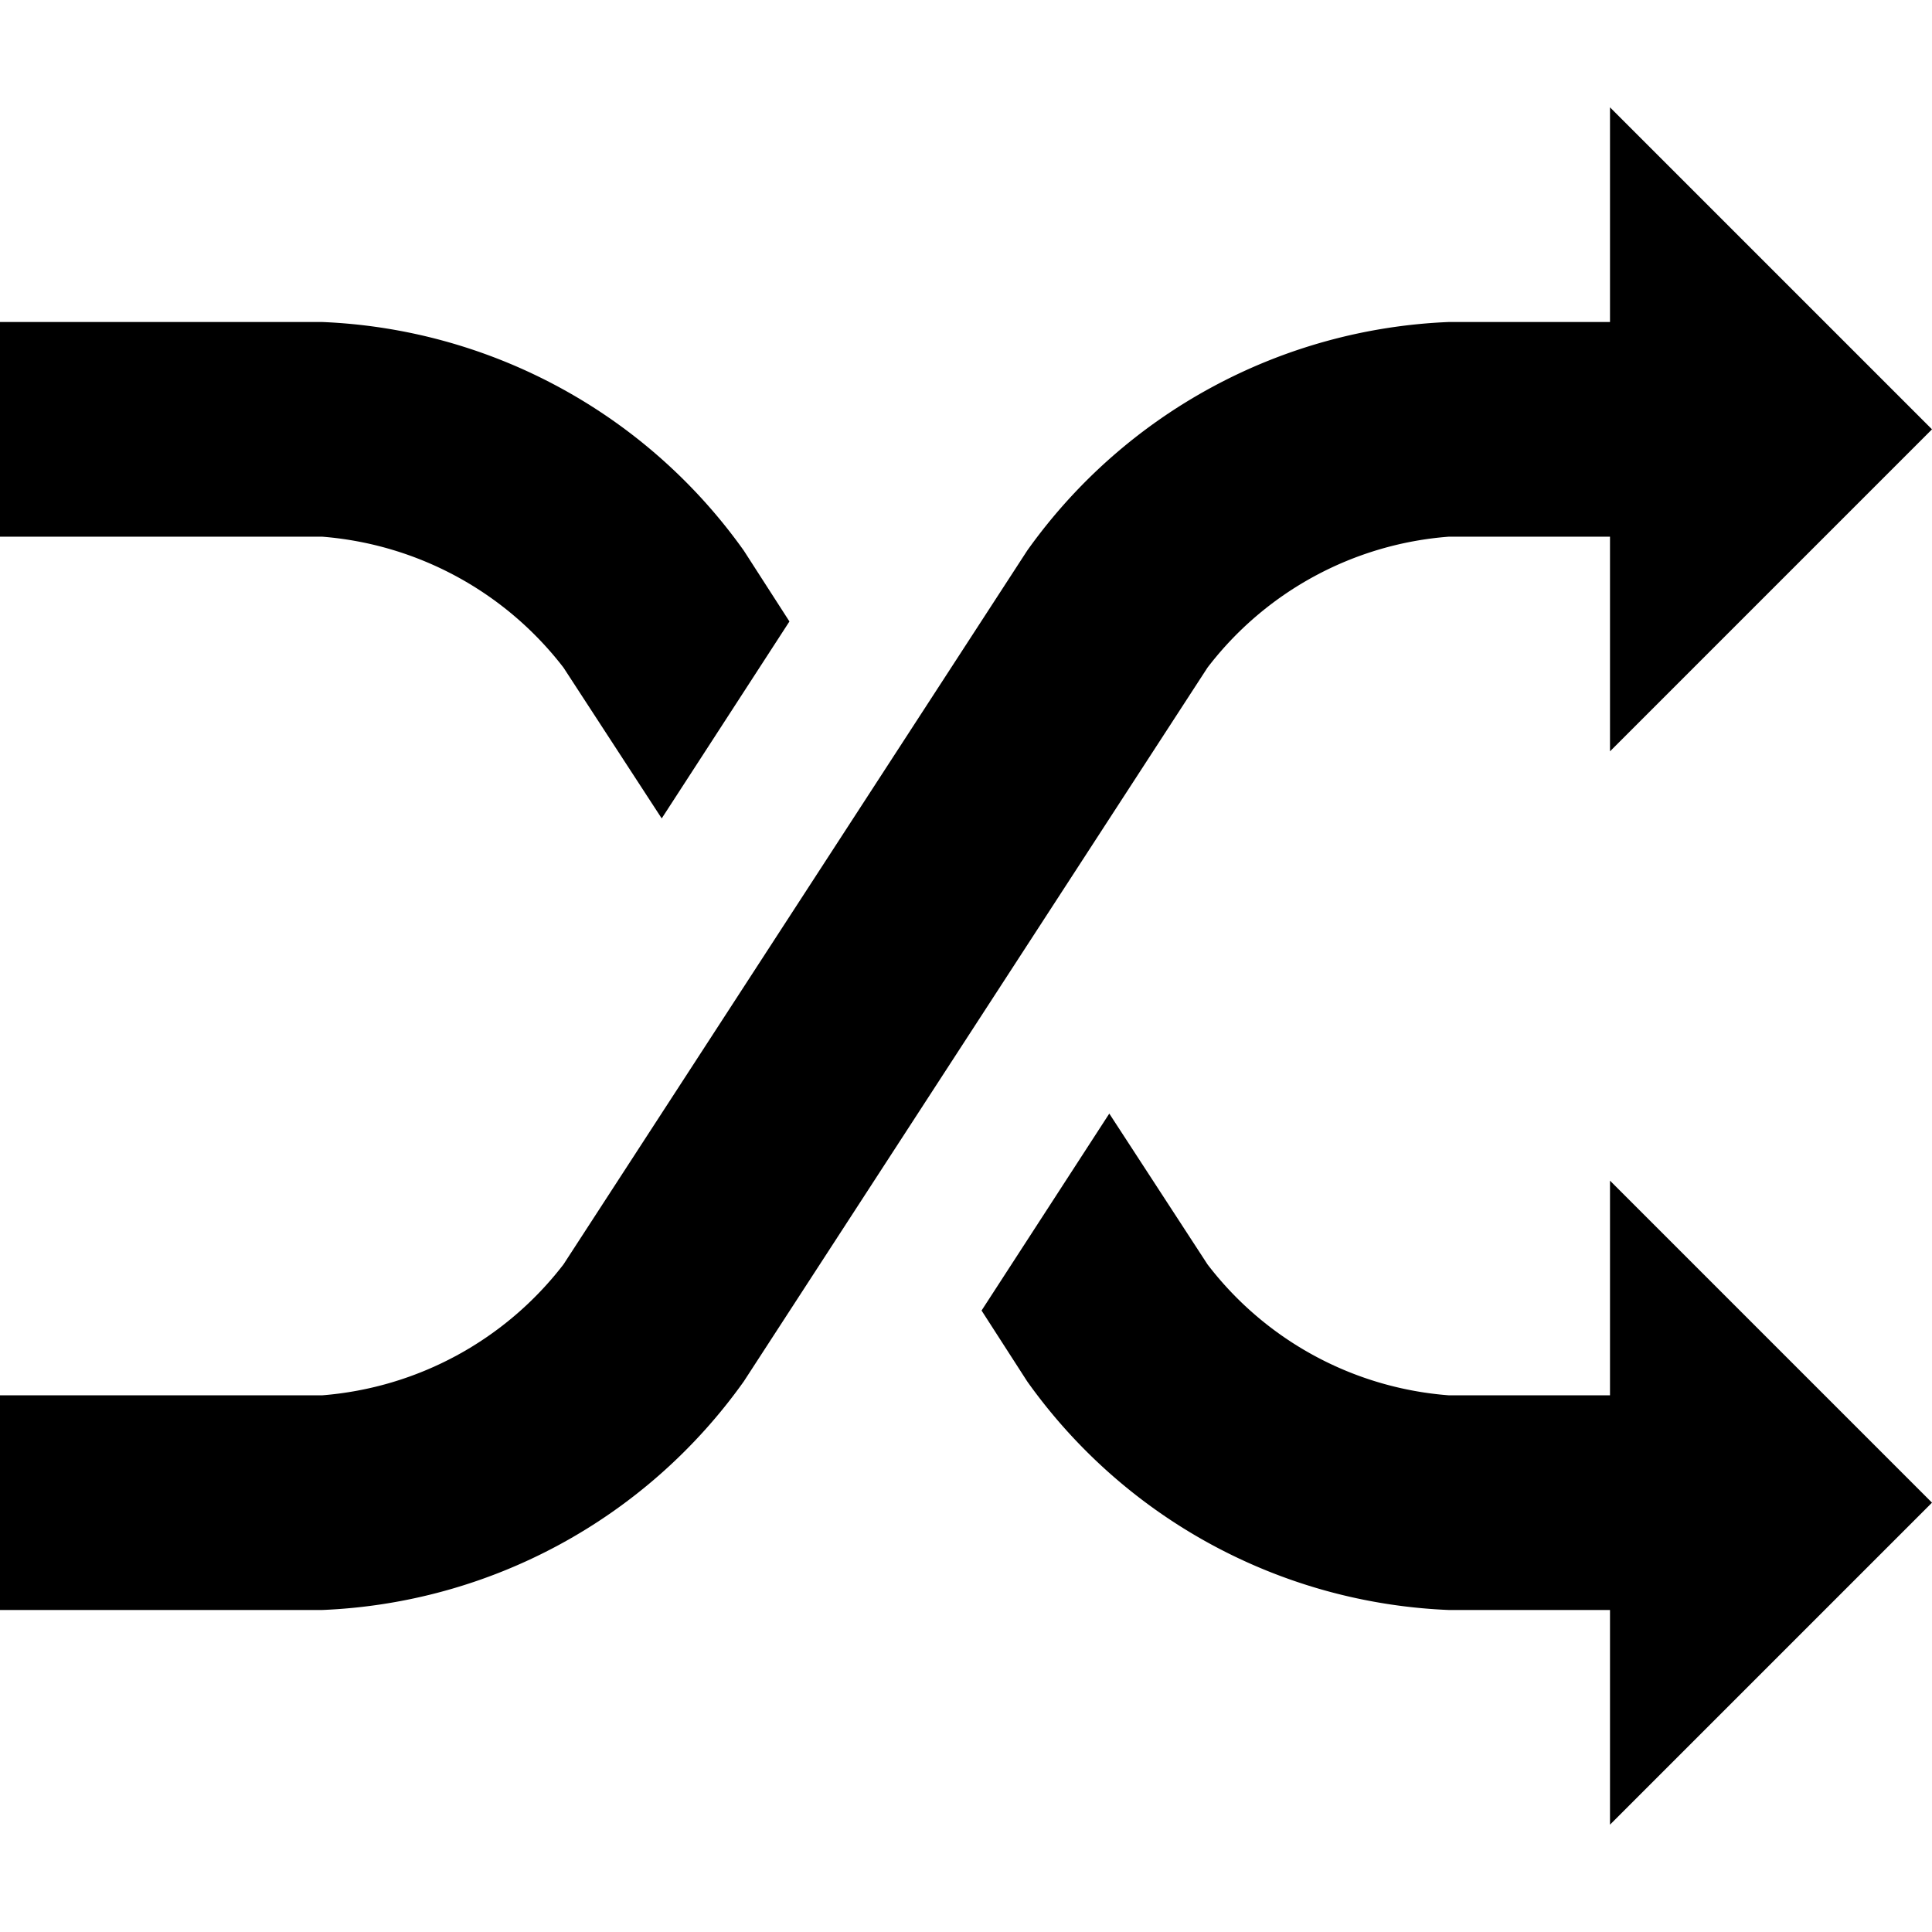
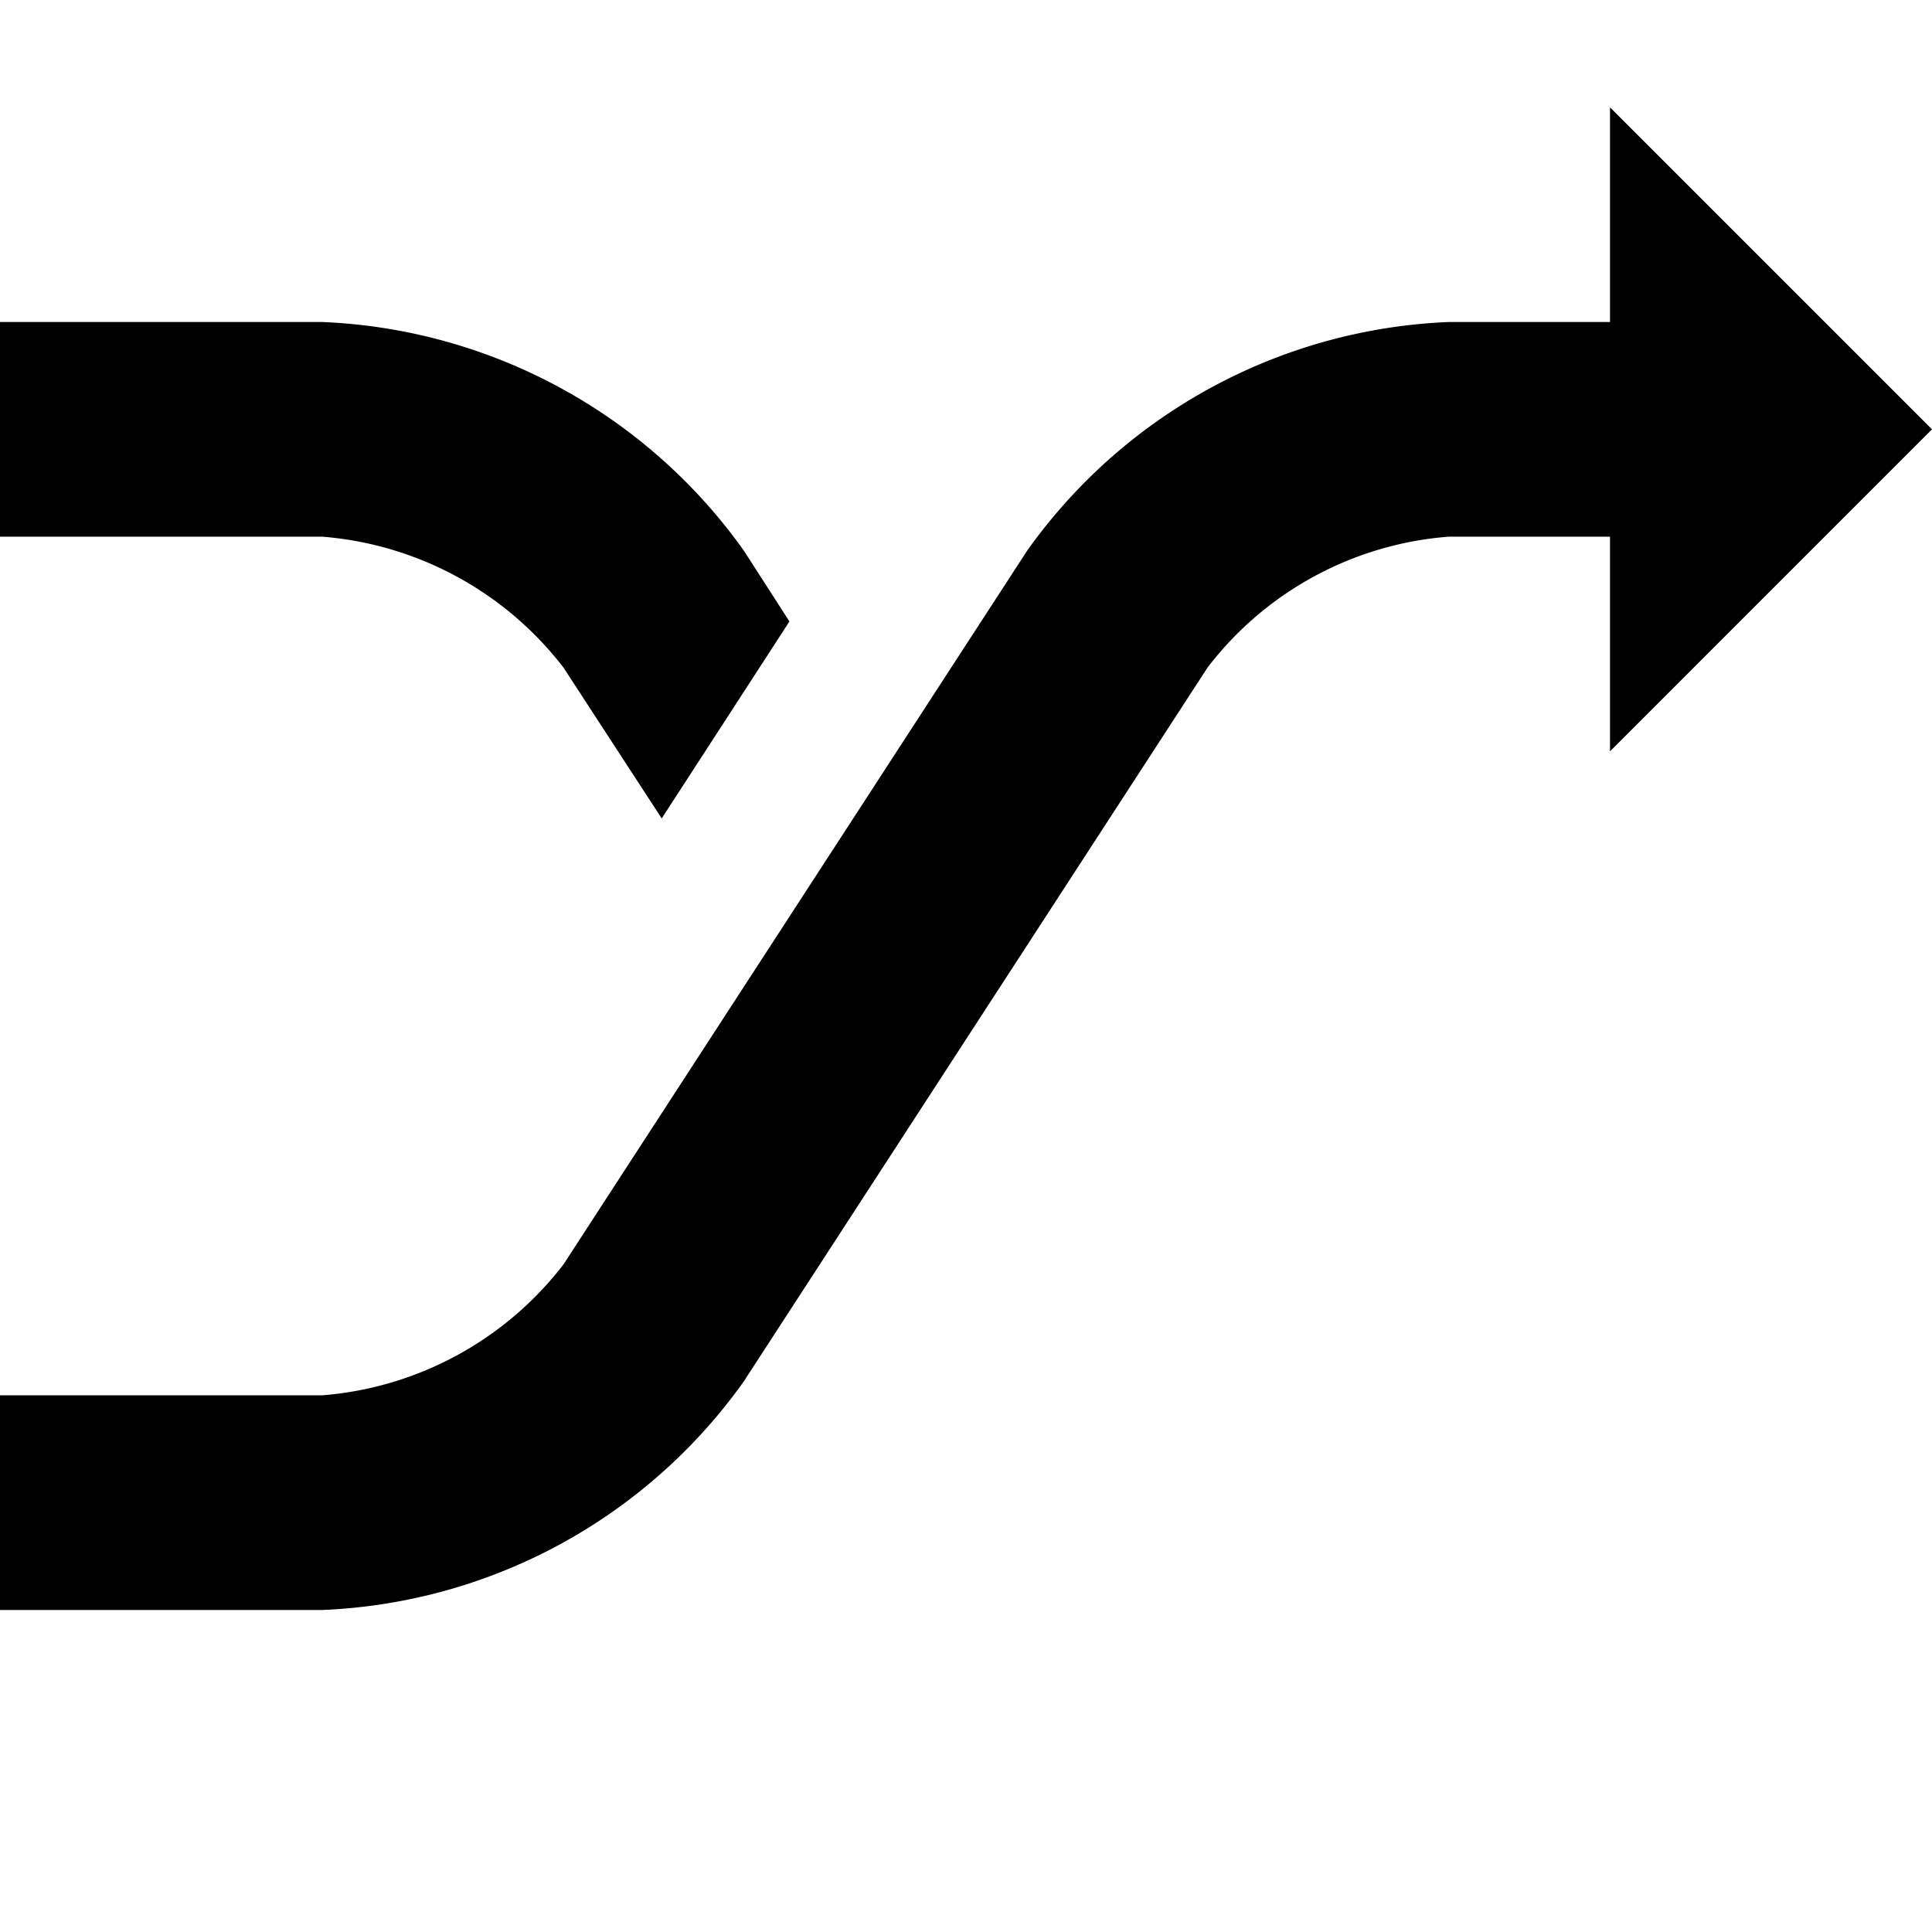
<svg xmlns="http://www.w3.org/2000/svg" t="1662974908532" class="icon" viewBox="0 0 1152 1024" version="1.1" p-id="11373" width="512" height="512">
  <path d="M336 334.08l58.56 89.92 76.16-117.44-27.2-42.24A324.8 324.8 0 0 0 192 128H0v128h192a201.6 201.6 0 0 1 144 78.08zM864 256h96v128l192-192-192-192v128h-96a324.8 324.8 0 0 0-251.52 136.32l-276.48 425.6A201.6 201.6 0 0 1 192 768H0v128h192a324.8 324.8 0 0 0 251.52-136.32l276.48-425.6A200.32 200.32 0 0 1 864 256z" p-id="11374" />
-   <path d="M960 768h-96a200.32 200.32 0 0 1-144-78.08l-58.56-89.92-76.16 117.44 27.2 42.24A324.8 324.8 0 0 0 864 896h96v128l192-192-192-192z" p-id="11375" />
</svg>